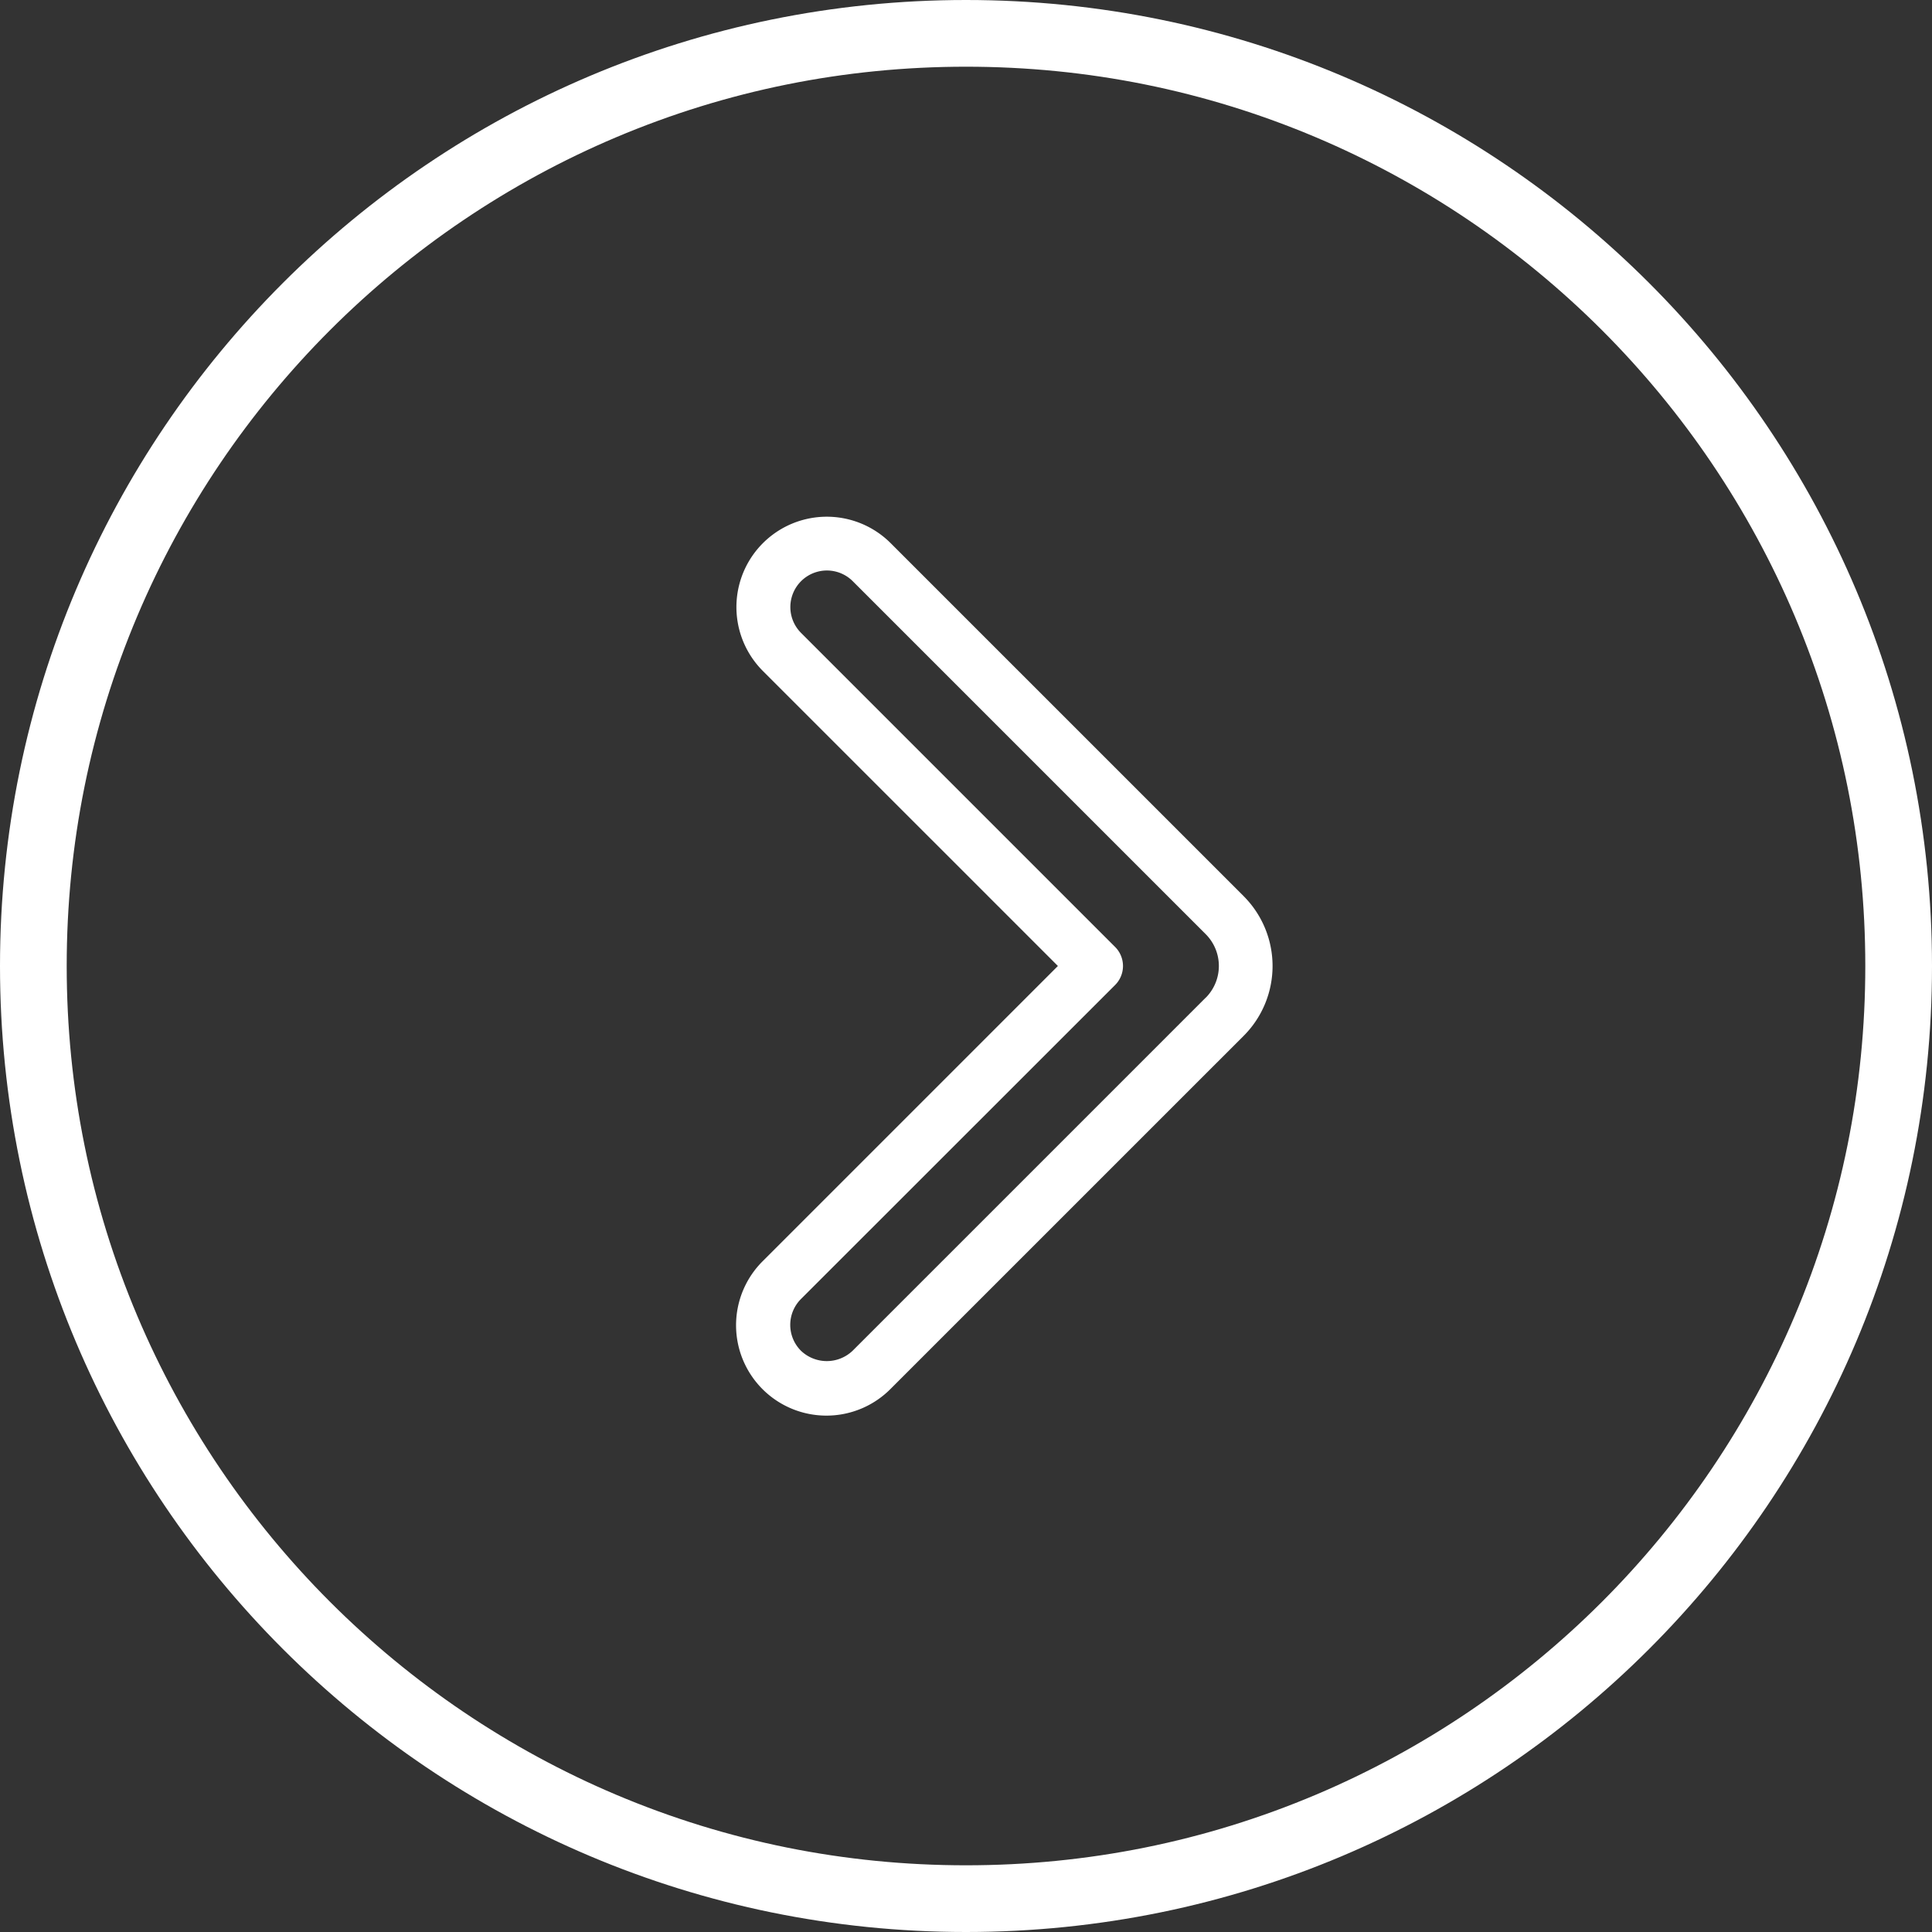
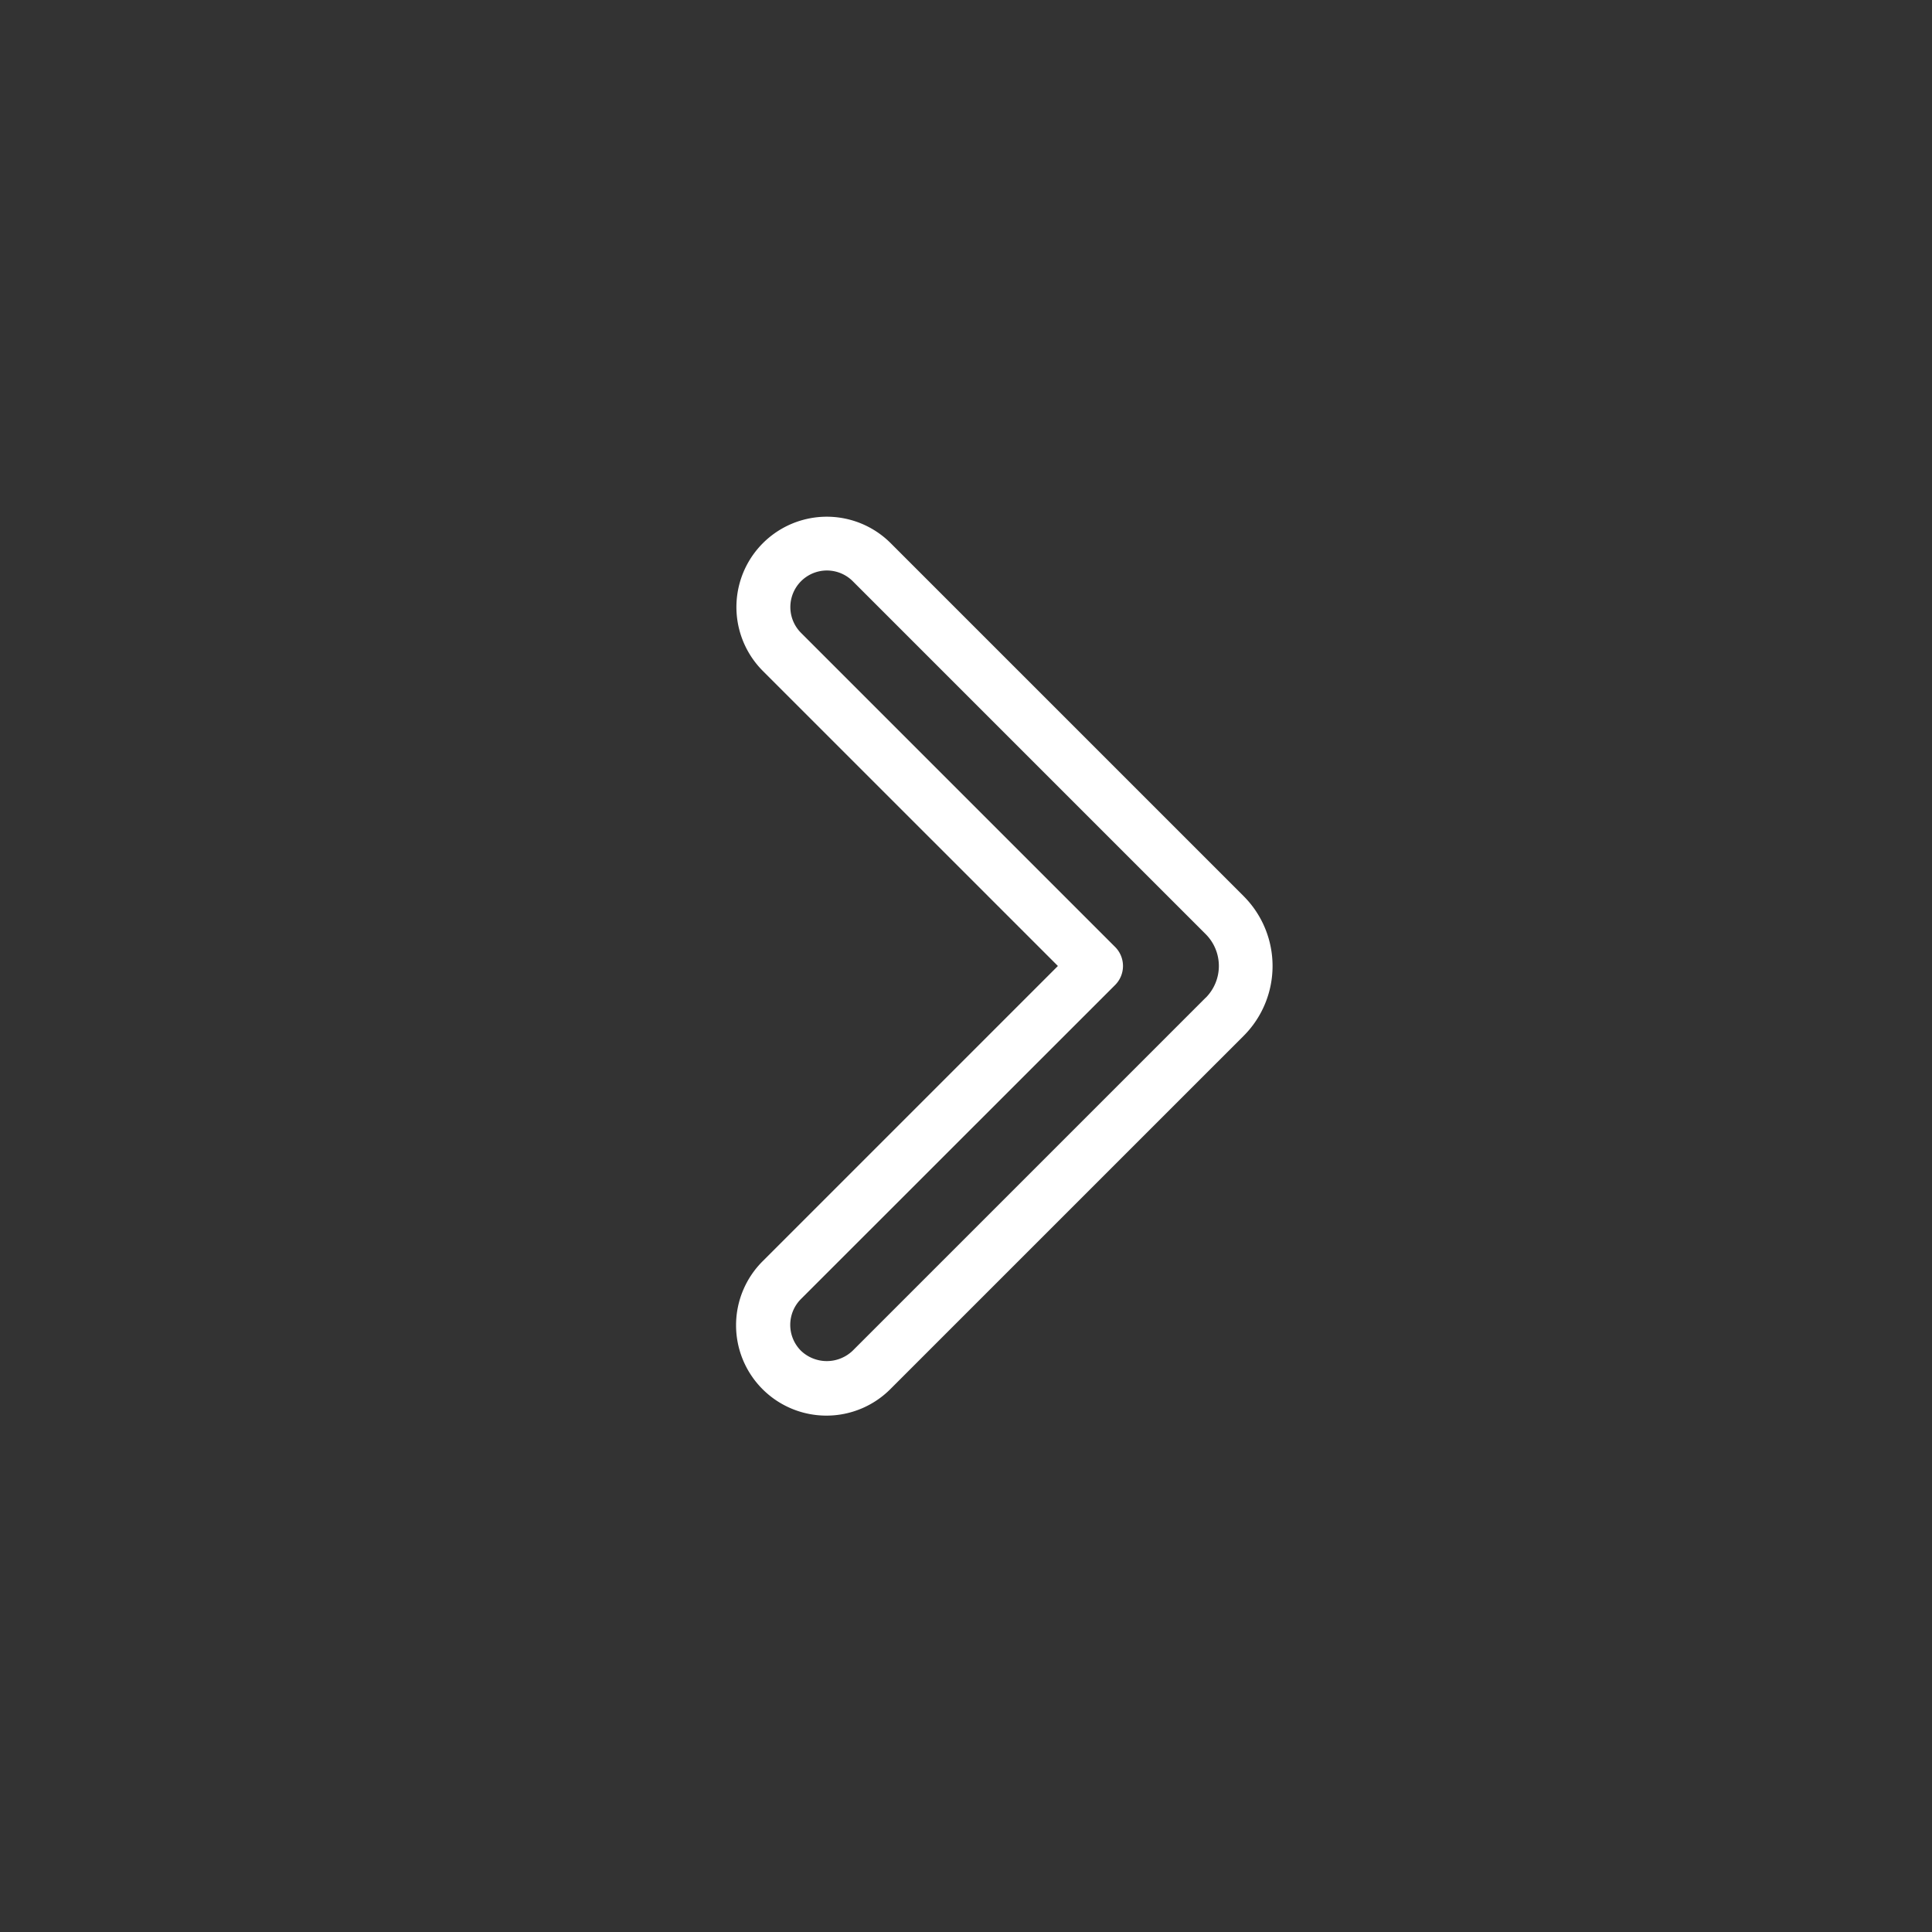
<svg xmlns="http://www.w3.org/2000/svg" id="play" width="115.856" height="115.856" viewBox="0 0 115.856 115.856">
  <rect x="0" y="0" width="115.856" height="115.856" fill="#333333" stroke="none" />
  <g id="Path_24" data-name="Path 24" transform="translate(0 0)" fill="none">
    <path d="M57.928,0A57.928,57.928,0,1,1,0,57.928,57.928,57.928,0,0,1,57.928,0Z" stroke="none" />
-     <path d="M 57.928 4 C 50.646 4 43.584 5.425 36.938 8.236 C 33.743 9.587 30.662 11.26 27.779 13.208 C 24.923 15.137 22.236 17.354 19.795 19.795 C 17.354 22.236 15.137 24.923 13.208 27.779 C 11.26 30.662 9.587 33.743 8.236 36.938 C 5.425 43.584 4 50.646 4 57.928 C 4 65.21 5.425 72.272 8.236 78.918 C 9.587 82.113 11.26 85.194 13.208 88.077 C 15.137 90.933 17.354 93.62 19.795 96.061 C 22.236 98.502 24.923 100.719 27.779 102.648 C 30.662 104.596 33.743 106.269 36.938 107.62 C 43.584 110.431 50.646 111.856 57.928 111.856 C 65.21 111.856 72.272 110.431 78.918 107.62 C 82.113 106.269 85.194 104.596 88.077 102.648 C 90.933 100.719 93.62 98.502 96.061 96.061 C 98.502 93.62 100.719 90.933 102.648 88.077 C 104.596 85.194 106.269 82.113 107.62 78.918 C 110.431 72.272 111.856 65.21 111.856 57.928 C 111.856 50.646 110.431 43.584 107.62 36.938 C 106.269 33.743 104.596 30.662 102.648 27.779 C 100.719 24.923 98.502 22.236 96.061 19.795 C 93.62 17.354 90.933 15.137 88.077 13.208 C 85.194 11.26 82.113 9.587 78.918 8.236 C 72.272 5.425 65.21 4 57.928 4 M 57.928 -7.62939453125e-06 C 89.921 -7.62939453125e-06 115.856 25.935 115.856 57.928 C 115.856 89.921 89.921 115.856 57.928 115.856 C 25.935 115.856 -7.62939453125e-06 89.921 -7.62939453125e-06 57.928 C -7.62939453125e-06 25.935 25.935 -7.62939453125e-06 57.928 -7.62939453125e-06 Z" stroke="none" fill="#fff" />
  </g>
  <g id="noun-next-1128394" transform="translate(44.16 30.985)">
    <path id="Path_26" data-name="Path 26" d="M313.012,162.551l-21.169-21.169a5.419,5.419,0,1,0-7.664,7.664l17.691,17.69-17.691,17.691a5.419,5.419,0,1,0,7.664,7.663l21.169-21.167a5.927,5.927,0,0,0,0-8.371Zm-2.282,6.088-21.169,21.169a2.244,2.244,0,0,1-3.1,0,2.194,2.194,0,0,1,0-3.1L305.3,167.878a1.615,1.615,0,0,0,0-2.284l-18.832-18.832a2.19,2.19,0,1,1,3.1-3.1l21.169,21.169a2.7,2.7,0,0,1,0,3.807Z" transform="translate(-282.591 -139.794)" fill="#fff" />
  </g>
</svg>